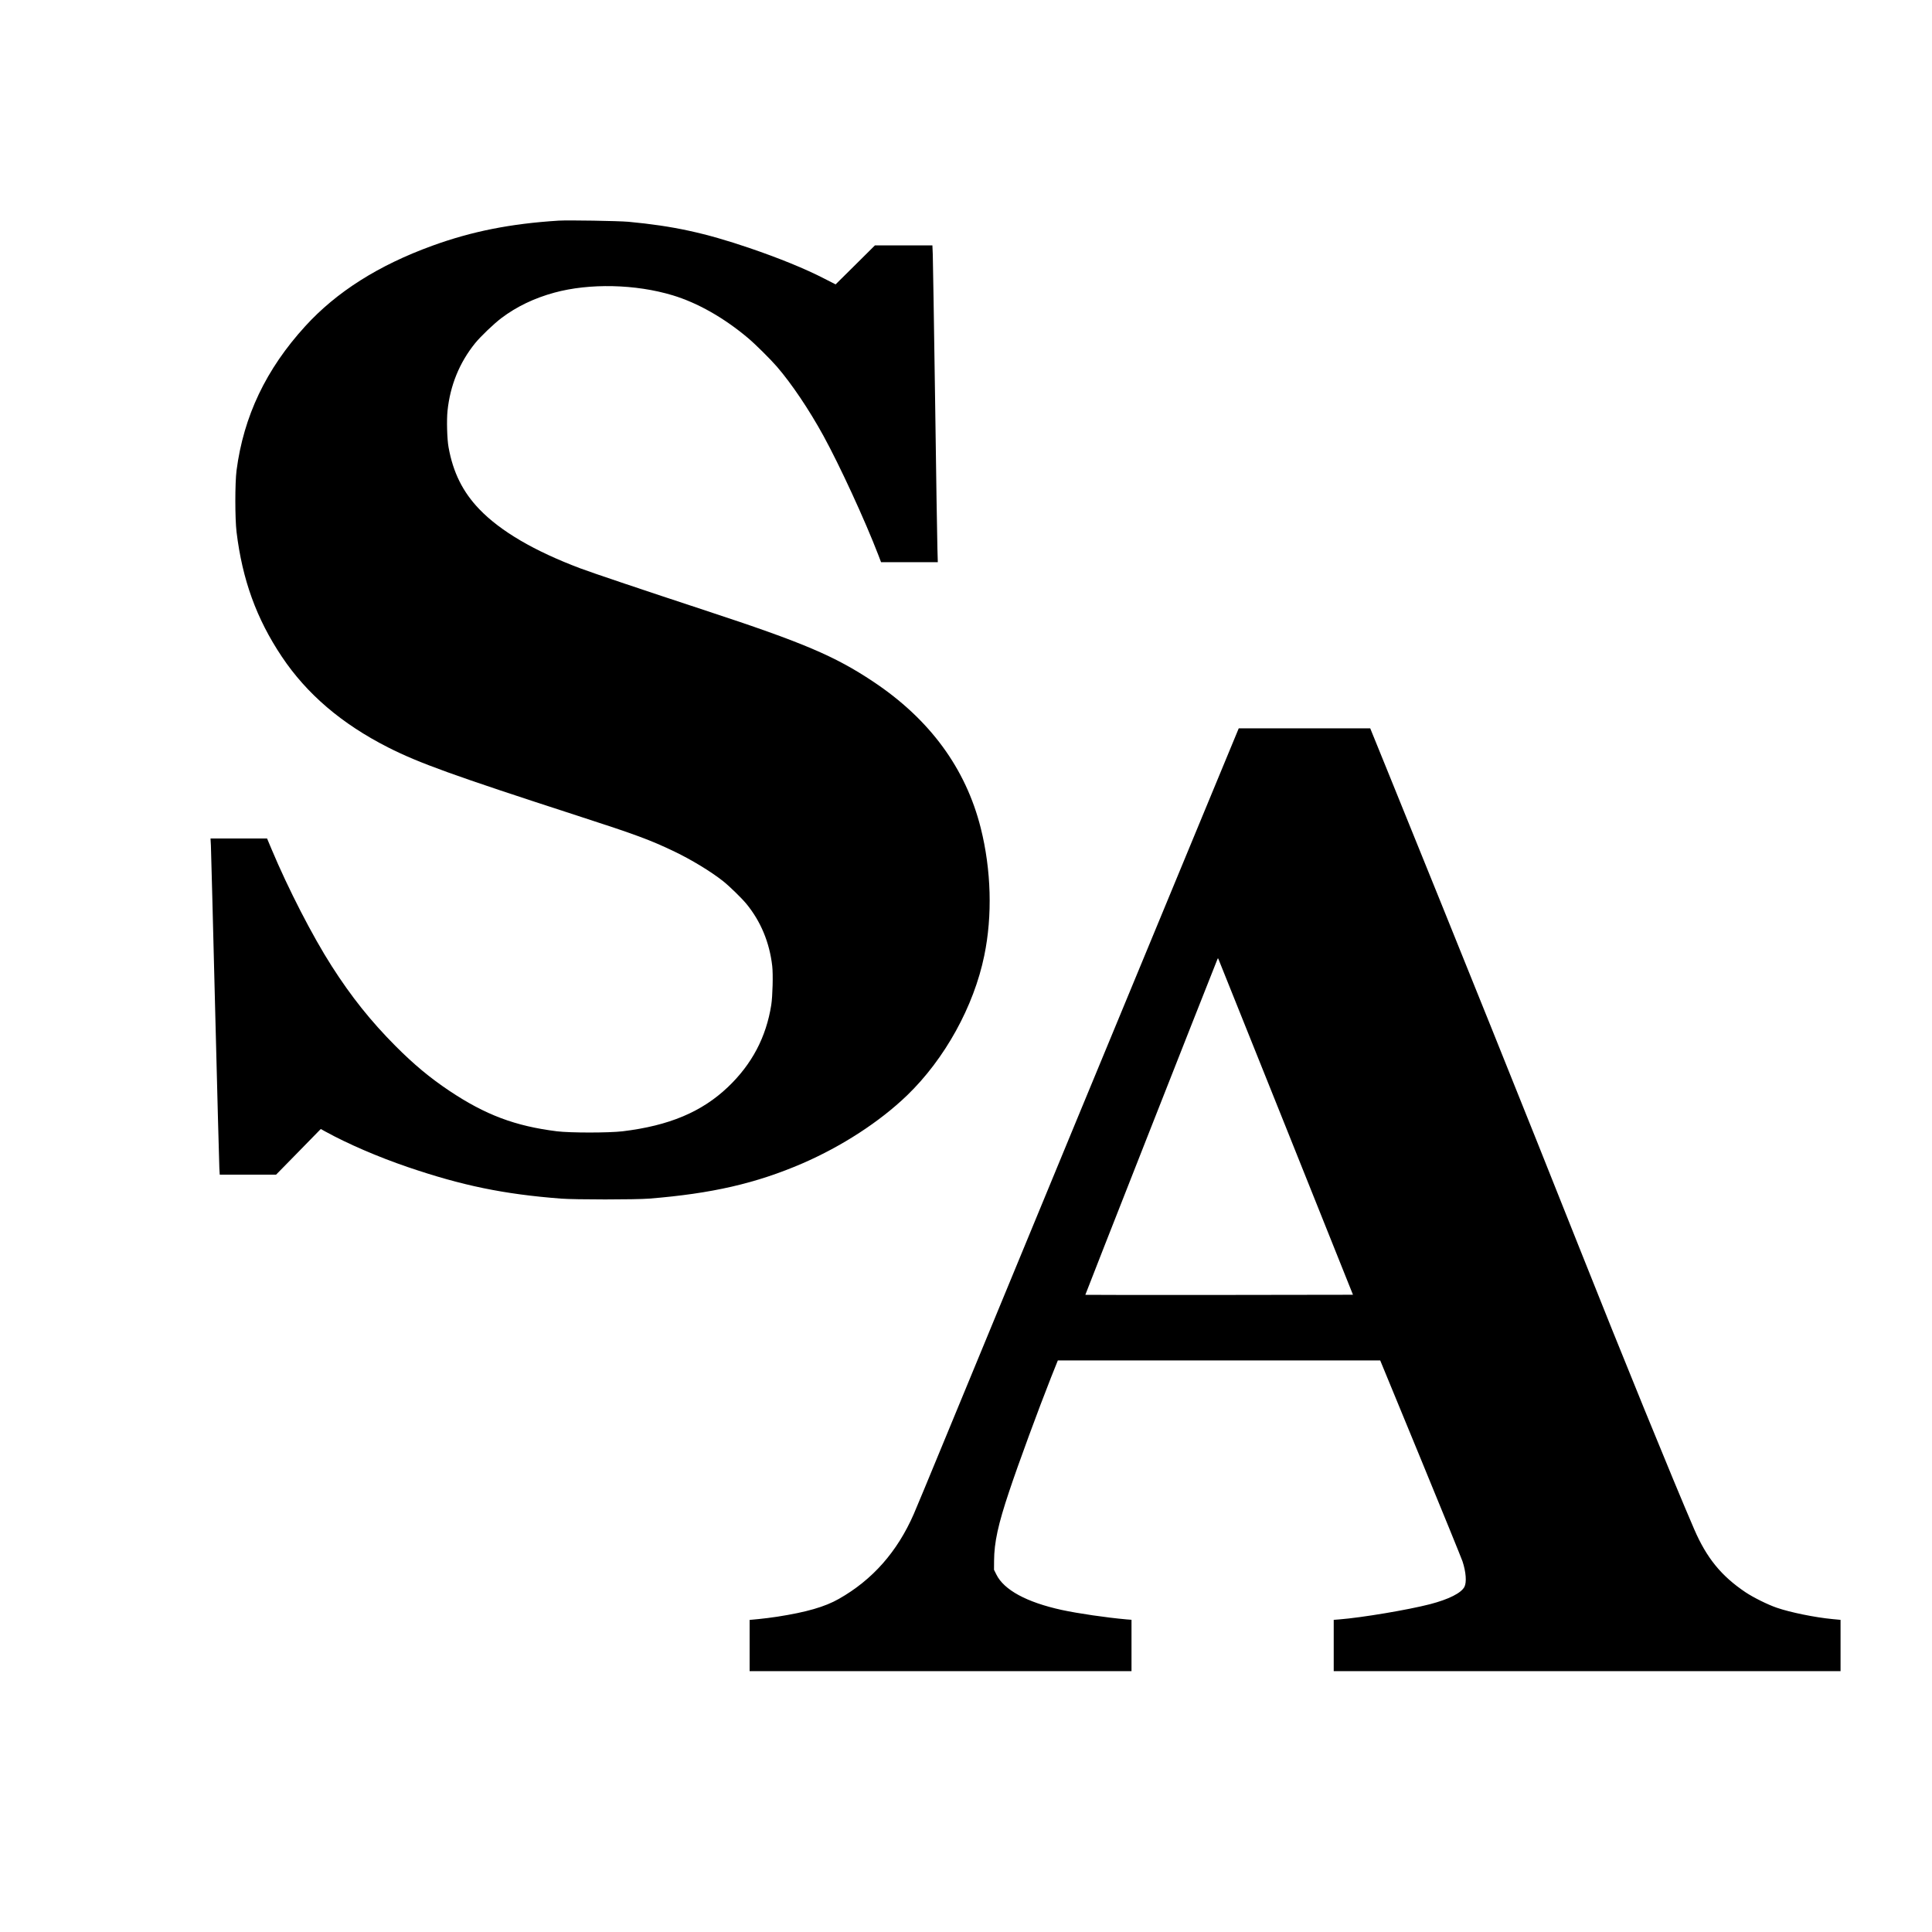
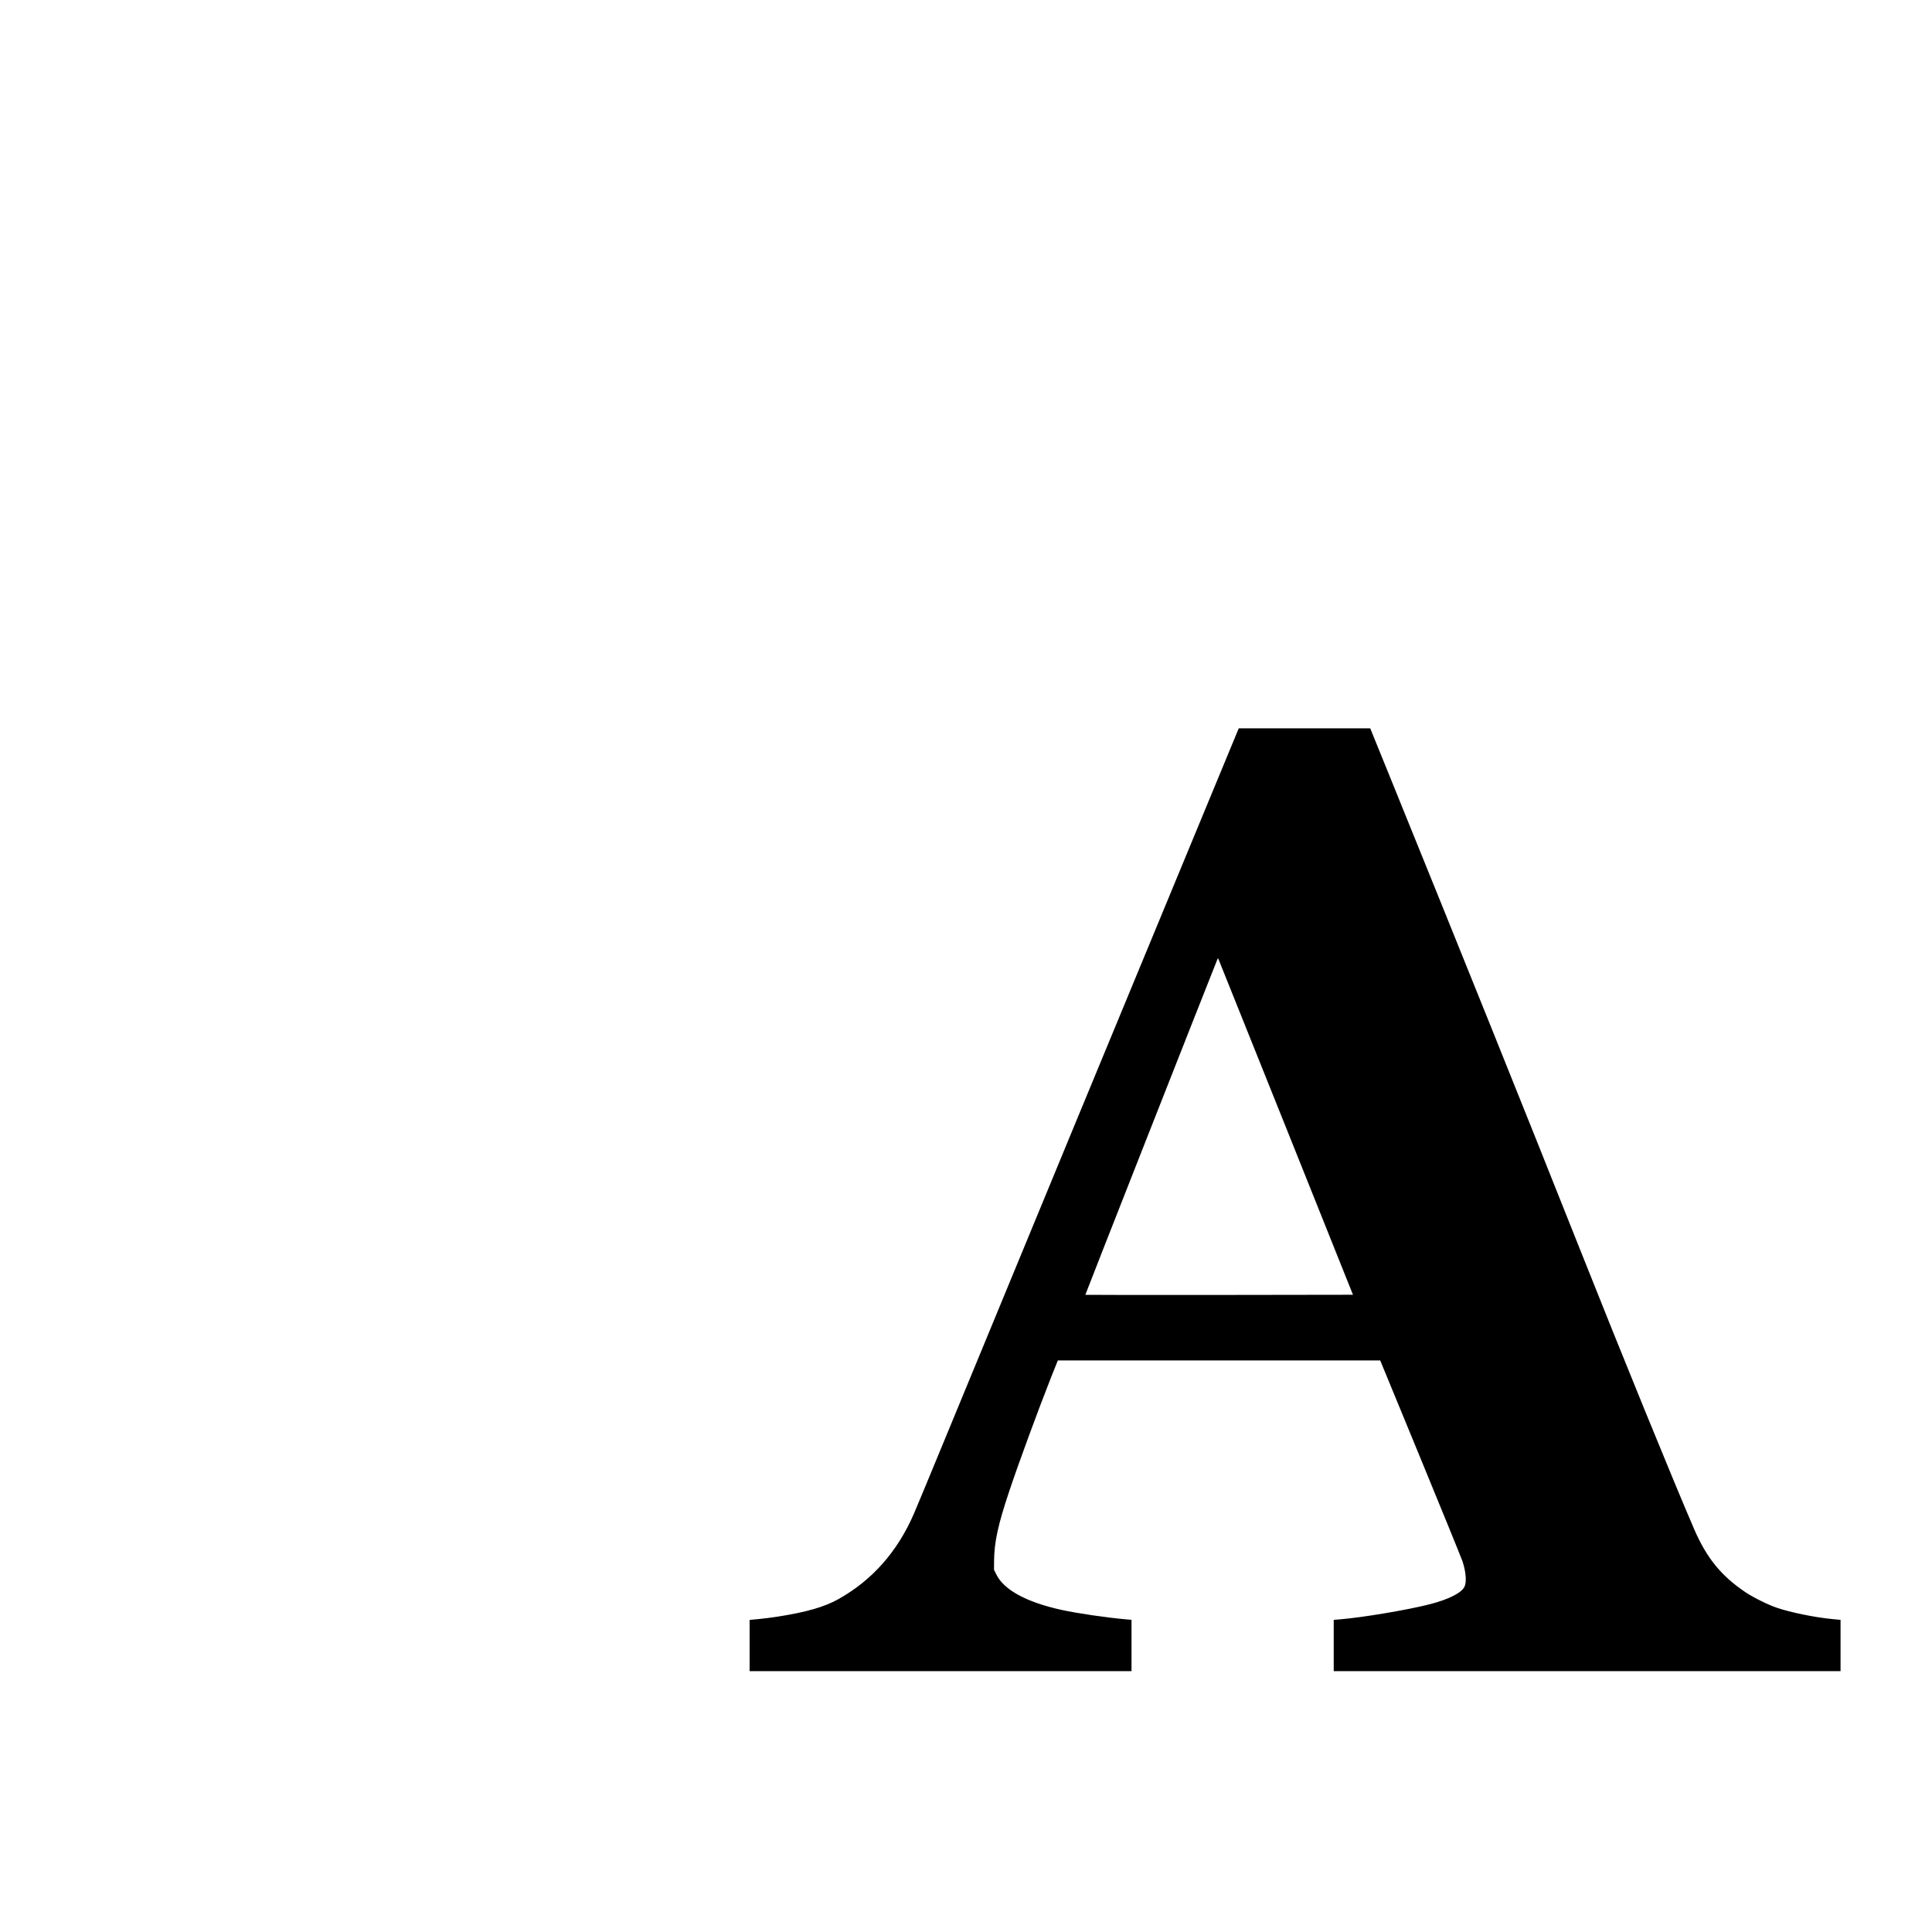
<svg xmlns="http://www.w3.org/2000/svg" version="1.0" width="3000pt" height="3000pt" viewBox="0 0 3000 3000" preserveAspectRatio="xMidYMid meet">
  <g transform="translate(0,3000) scale(0.1,-0.1)" fill="#000000" stroke="none">
-     <path d="M8675 26574 c-746 -47 -1347 -166 -1963 -390 -834 -303 -1486 -716 -1972 -1249 -609 -667 -957 -1398 -1067 -2240 -25 -196 -25 -744 0 -955 90 -742 309 -1347 702 -1935 389 -582 930 -1044 1650 -1410 479 -243 1014 -436 2950 -1064 898 -291 1123 -374 1500 -555 266 -128 562 -308 750 -456 100 -79 288 -262 365 -355 223 -272 359 -599 401 -965 15 -131 6 -468 -15 -605 -79 -500 -300 -919 -671 -1273 -407 -388 -916 -602 -1640 -689 -216 -25 -808 -25 -1015 0 -650 81 -1113 255 -1674 630 -300 201 -547 406 -836 696 -381 383 -687 766 -989 1239 -299 467 -674 1196 -936 1820 l-68 162 -439 0 -439 0 6 -112 c3 -62 32 -1191 65 -2508 33 -1317 63 -2441 66 -2497 l6 -103 438 0 437 0 347 354 347 355 72 -40 c341 -188 815 -393 1275 -550 851 -290 1493 -422 2382 -491 218 -17 1157 -17 1370 0 973 78 1660 236 2383 548 612 266 1196 645 1621 1054 586 565 1038 1382 1200 2173 128 619 108 1331 -55 1979 -233 928 -793 1690 -1669 2273 -599 399 -1090 607 -2605 1105 -938 309 -1763 586 -1945 655 -712 268 -1237 575 -1566 917 -258 268 -409 572 -479 963 -23 123 -31 423 -16 566 41 394 185 748 428 1049 87 107 291 302 410 392 235 177 508 308 818 393 547 150 1264 134 1842 -41 386 -117 795 -349 1168 -663 113 -95 348 -328 450 -446 229 -266 495 -661 720 -1070 255 -466 642 -1304 855 -1857 l41 -108 441 0 440 0 -6 208 c-4 114 -20 1157 -36 2317 -17 1161 -33 2174 -36 2253 l-6 142 -446 0 -446 0 -305 -303 -306 -303 -170 87 c-299 155 -705 320 -1171 479 -692 235 -1180 341 -1874 406 -156 14 -933 27 -1085 18z" />
    <path d="M18826 17702 c-1131 -2729 -3073 -7428 -4176 -10102 -221 -536 -428 -1036 -461 -1110 -256 -586 -641 -1022 -1164 -1318 -216 -123 -504 -206 -955 -276 -85 -13 -217 -30 -292 -37 l-138 -13 0 -398 0 -398 2965 0 2965 0 0 399 0 399 -77 6 c-315 28 -753 92 -1007 147 -544 119 -896 310 -1014 549 l-37 74 1 141 c2 285 62 562 234 1075 145 436 456 1279 652 1775 l104 260 2503 0 2503 0 624 -1515 c343 -833 637 -1555 654 -1605 54 -164 66 -324 30 -395 -49 -96 -243 -194 -535 -270 -341 -88 -1054 -208 -1407 -236 l-88 -7 0 -398 0 -399 3935 0 3935 0 0 398 0 399 -127 12 c-273 26 -654 104 -863 176 -140 48 -362 158 -485 240 -376 252 -605 533 -798 980 -326 754 -1135 2738 -1789 4385 -819 2062 -1822 4555 -2968 7378 l-273 672 -1021 0 -1021 0 -409 -988z m1144 -5212 l1039 -2595 -2076 -3 c-1142 -1 -2078 0 -2080 2 -3 2 1865 4747 2049 5206 10 24 11 24 19 5 5 -11 477 -1188 1049 -2615z" />
  </g>
</svg>